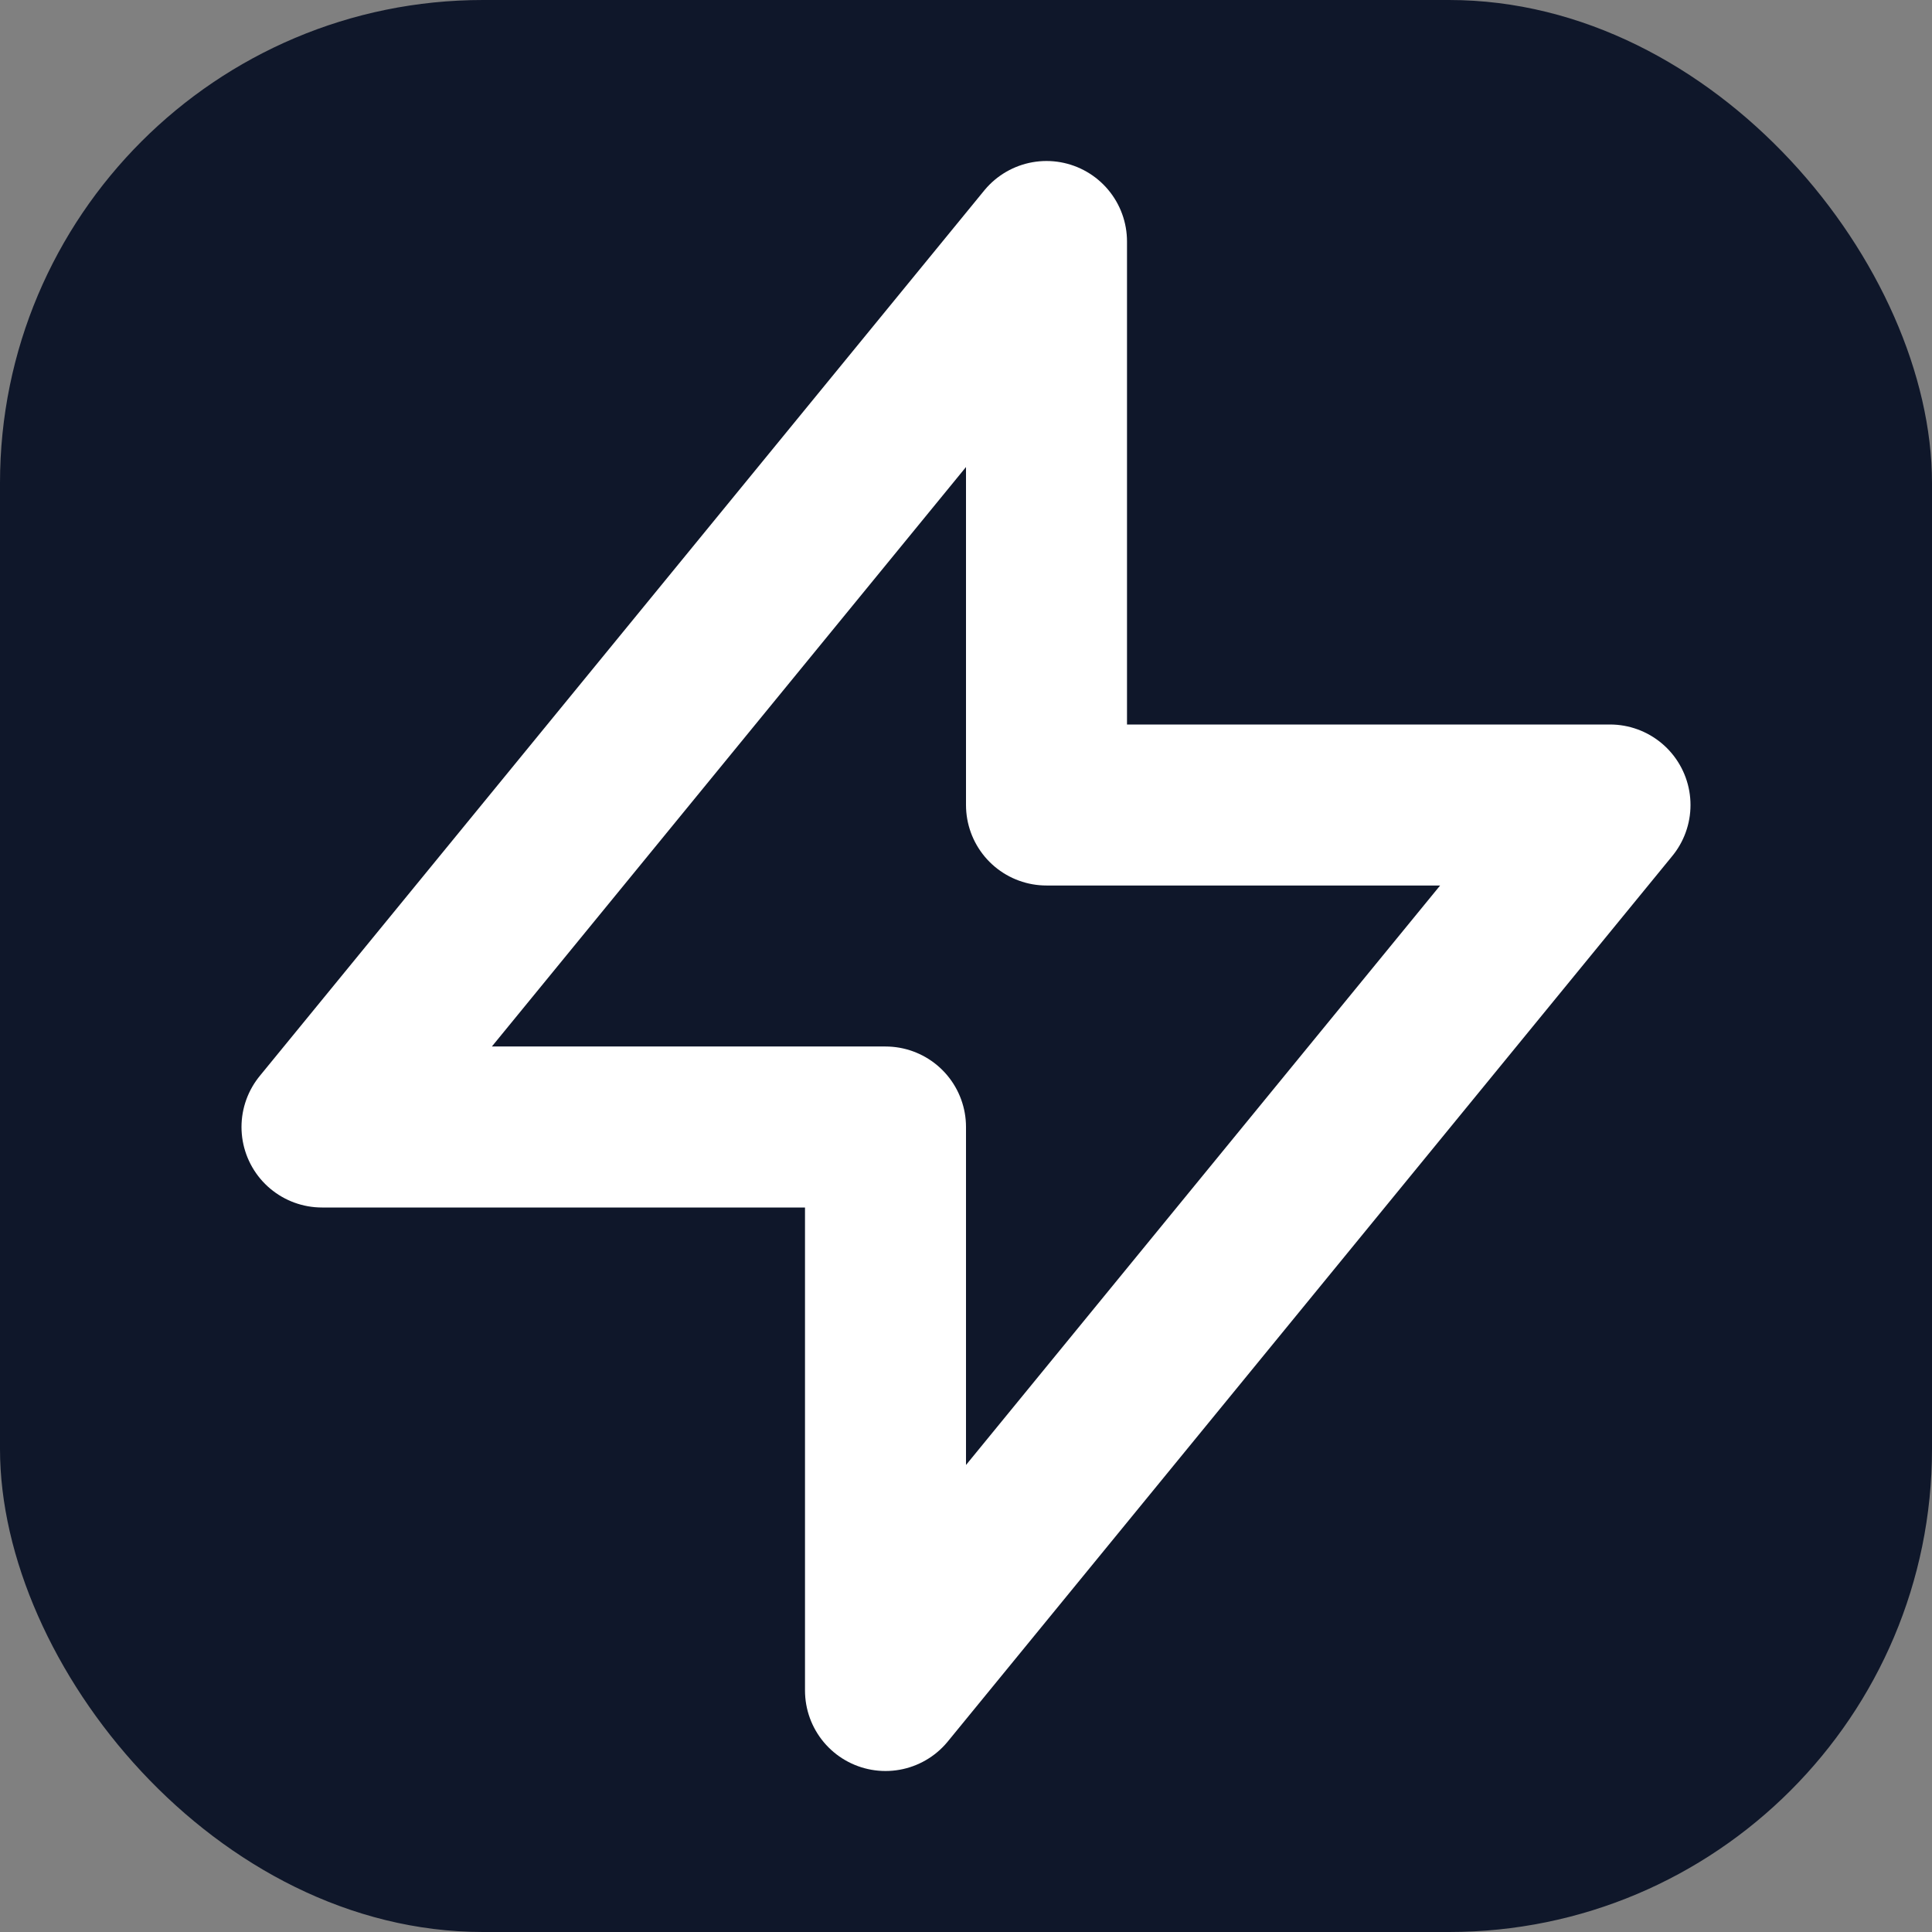
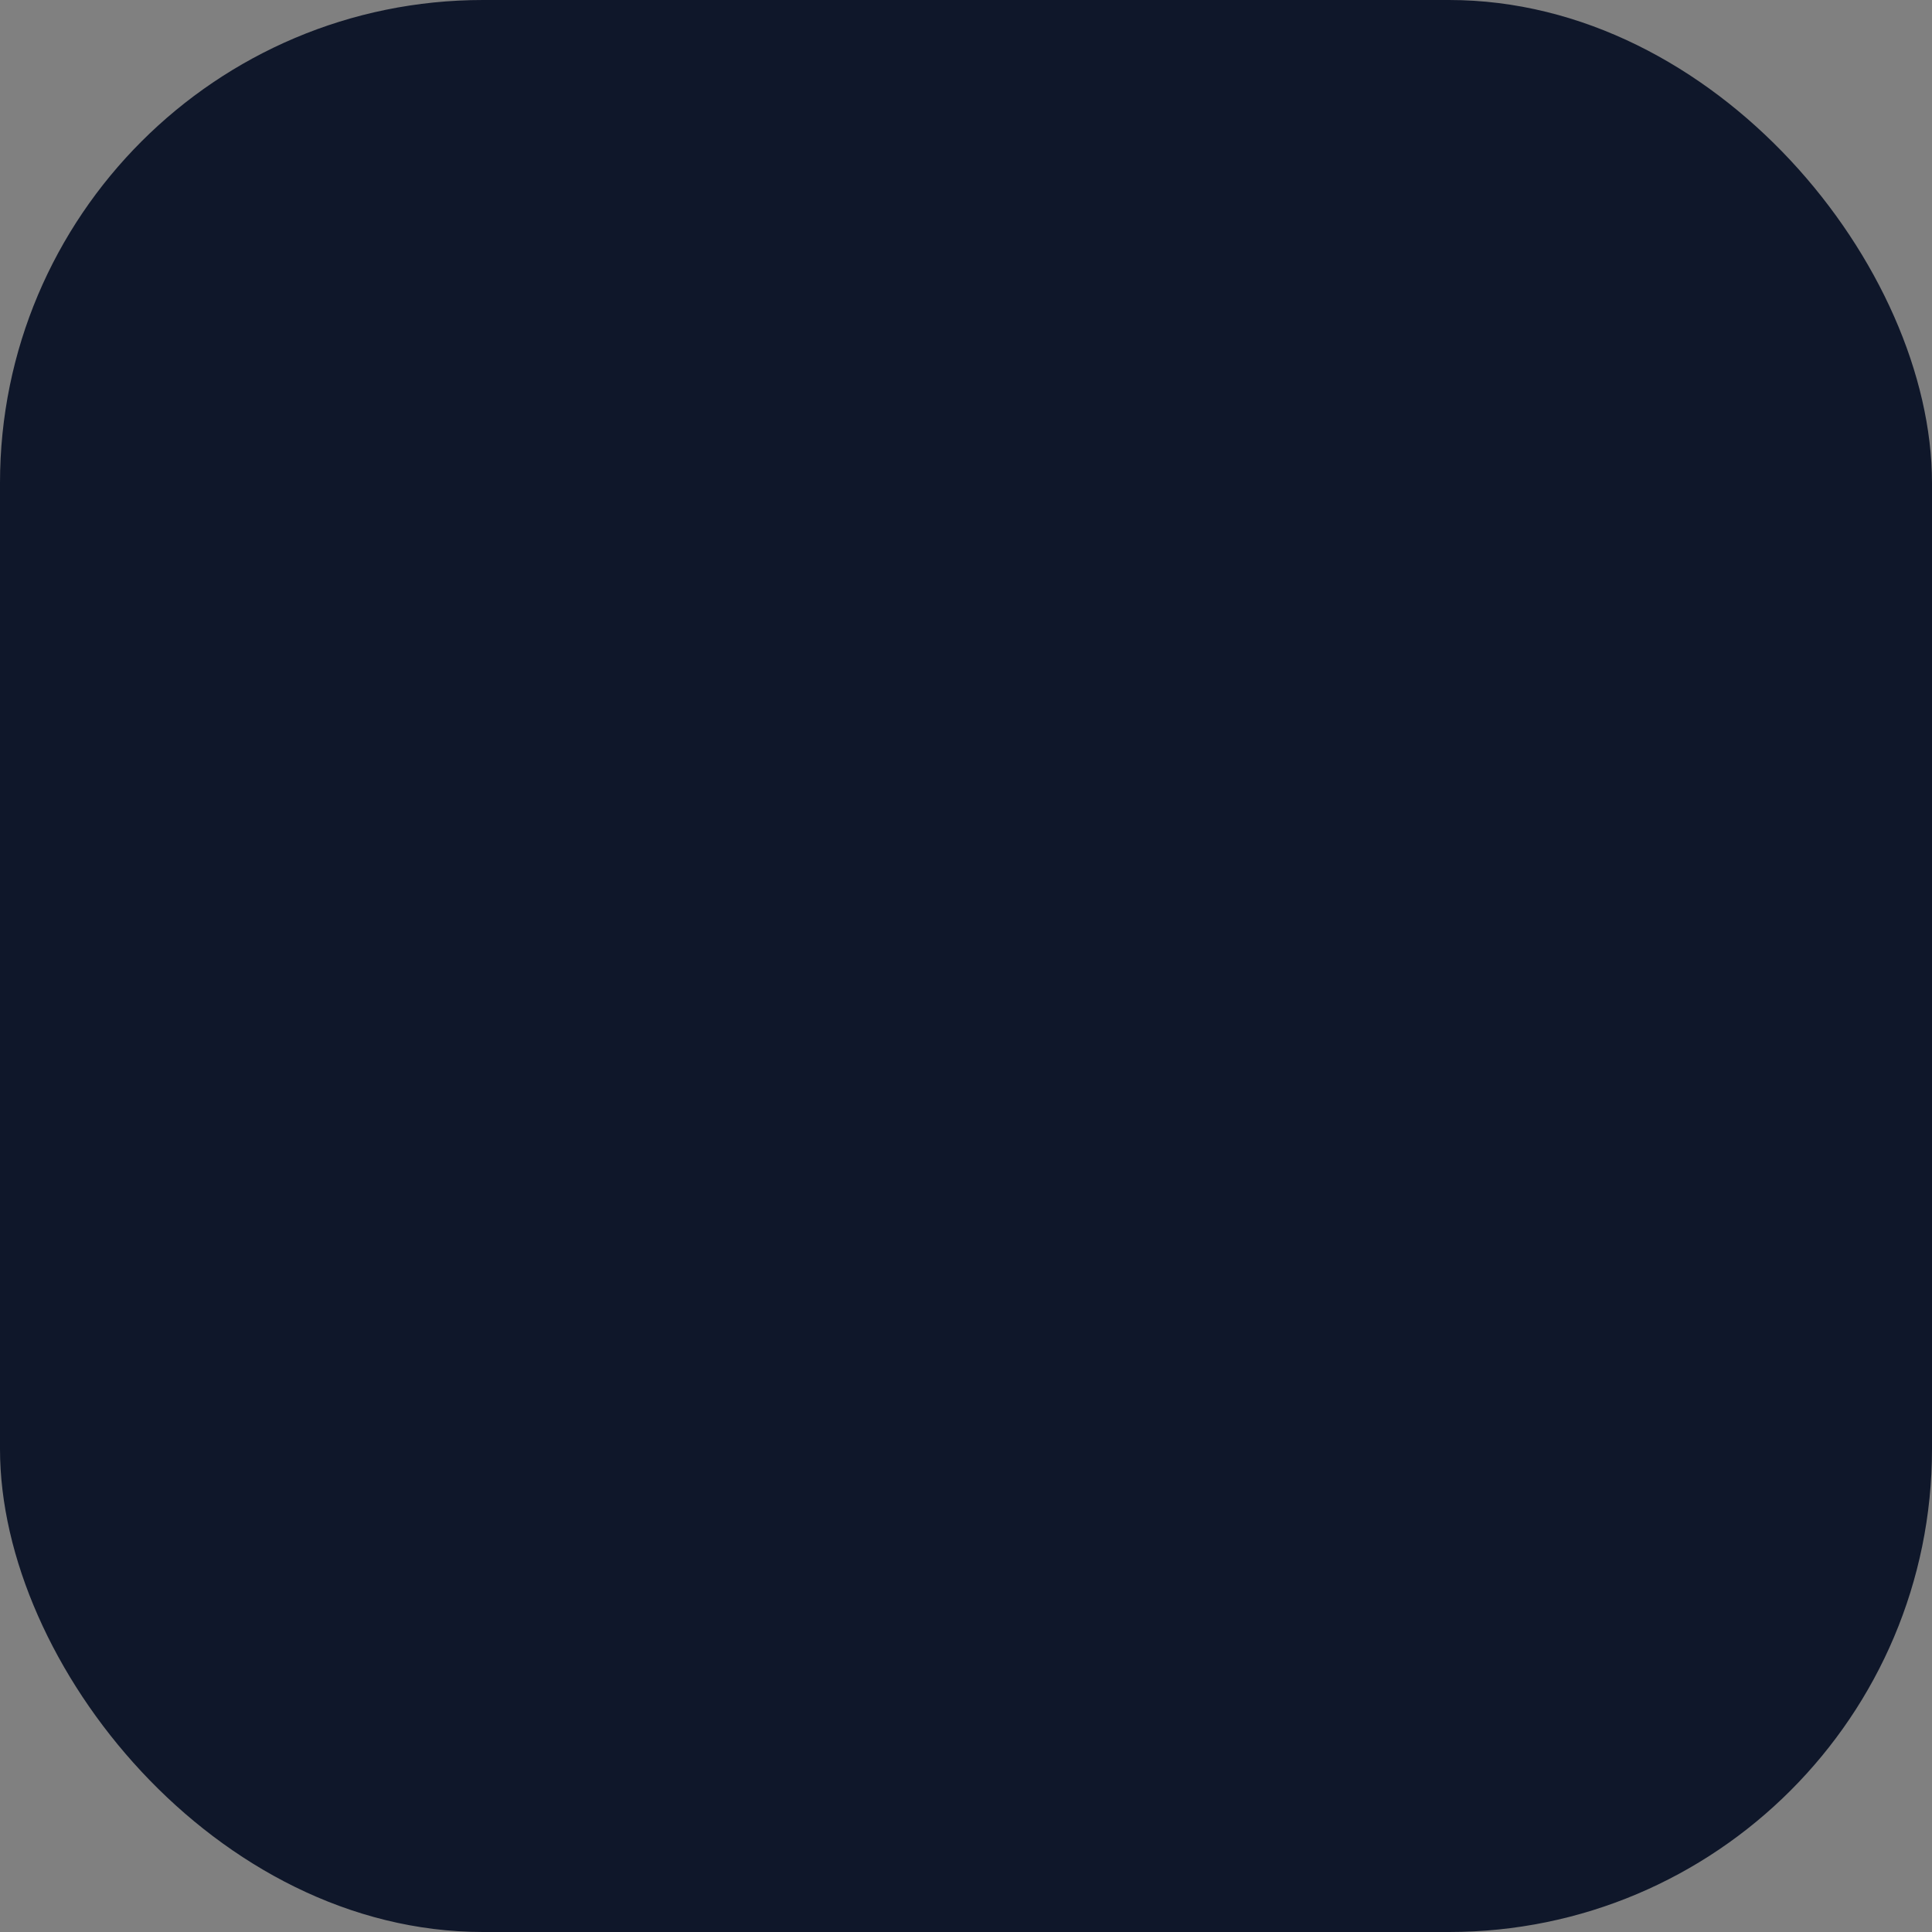
<svg xmlns="http://www.w3.org/2000/svg" width="128" height="128" viewBox="0 0 24 24">
  <rect x="0" y="0" width="24" height="24" fill="#808080" stroke="none" />
  <rect width="24" height="24" rx="6" fill="#0f172a" />
-   <path stroke-linecap="round" stroke-linejoin="round" stroke-width="2" d="M13 10V3L4 14h7v7l9-11h-7z" stroke="white" fill="none" />
</svg>